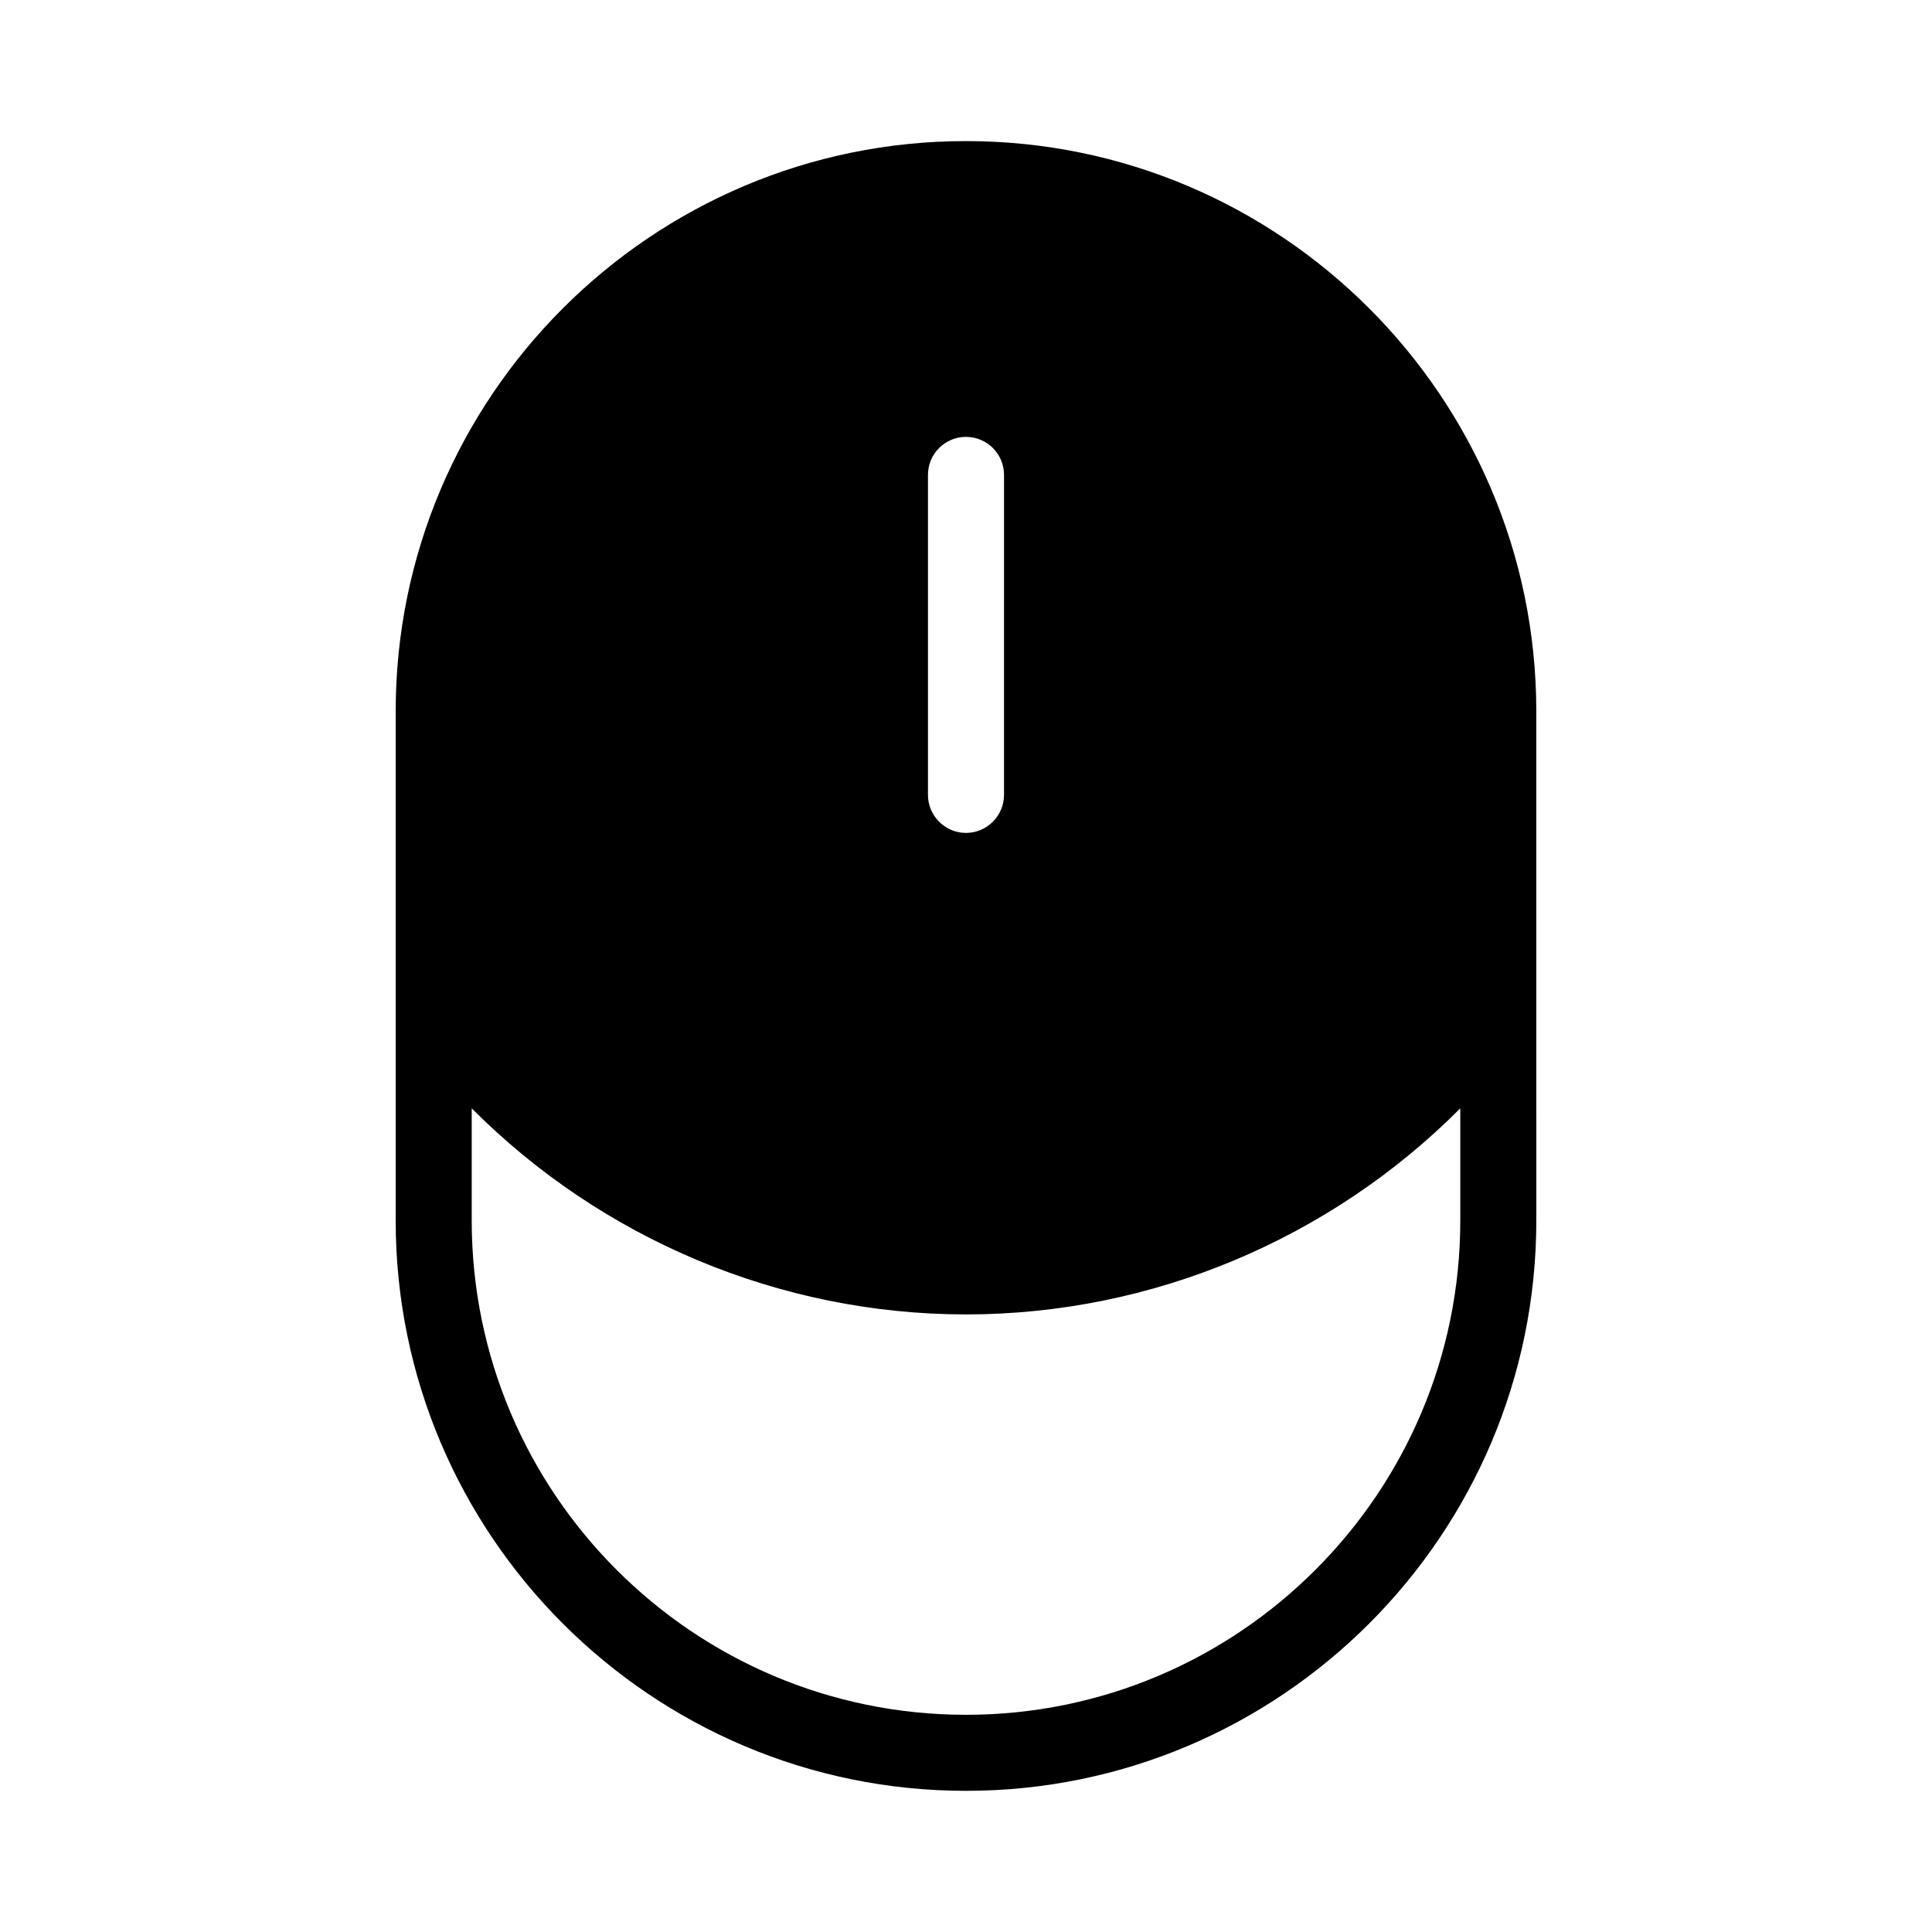
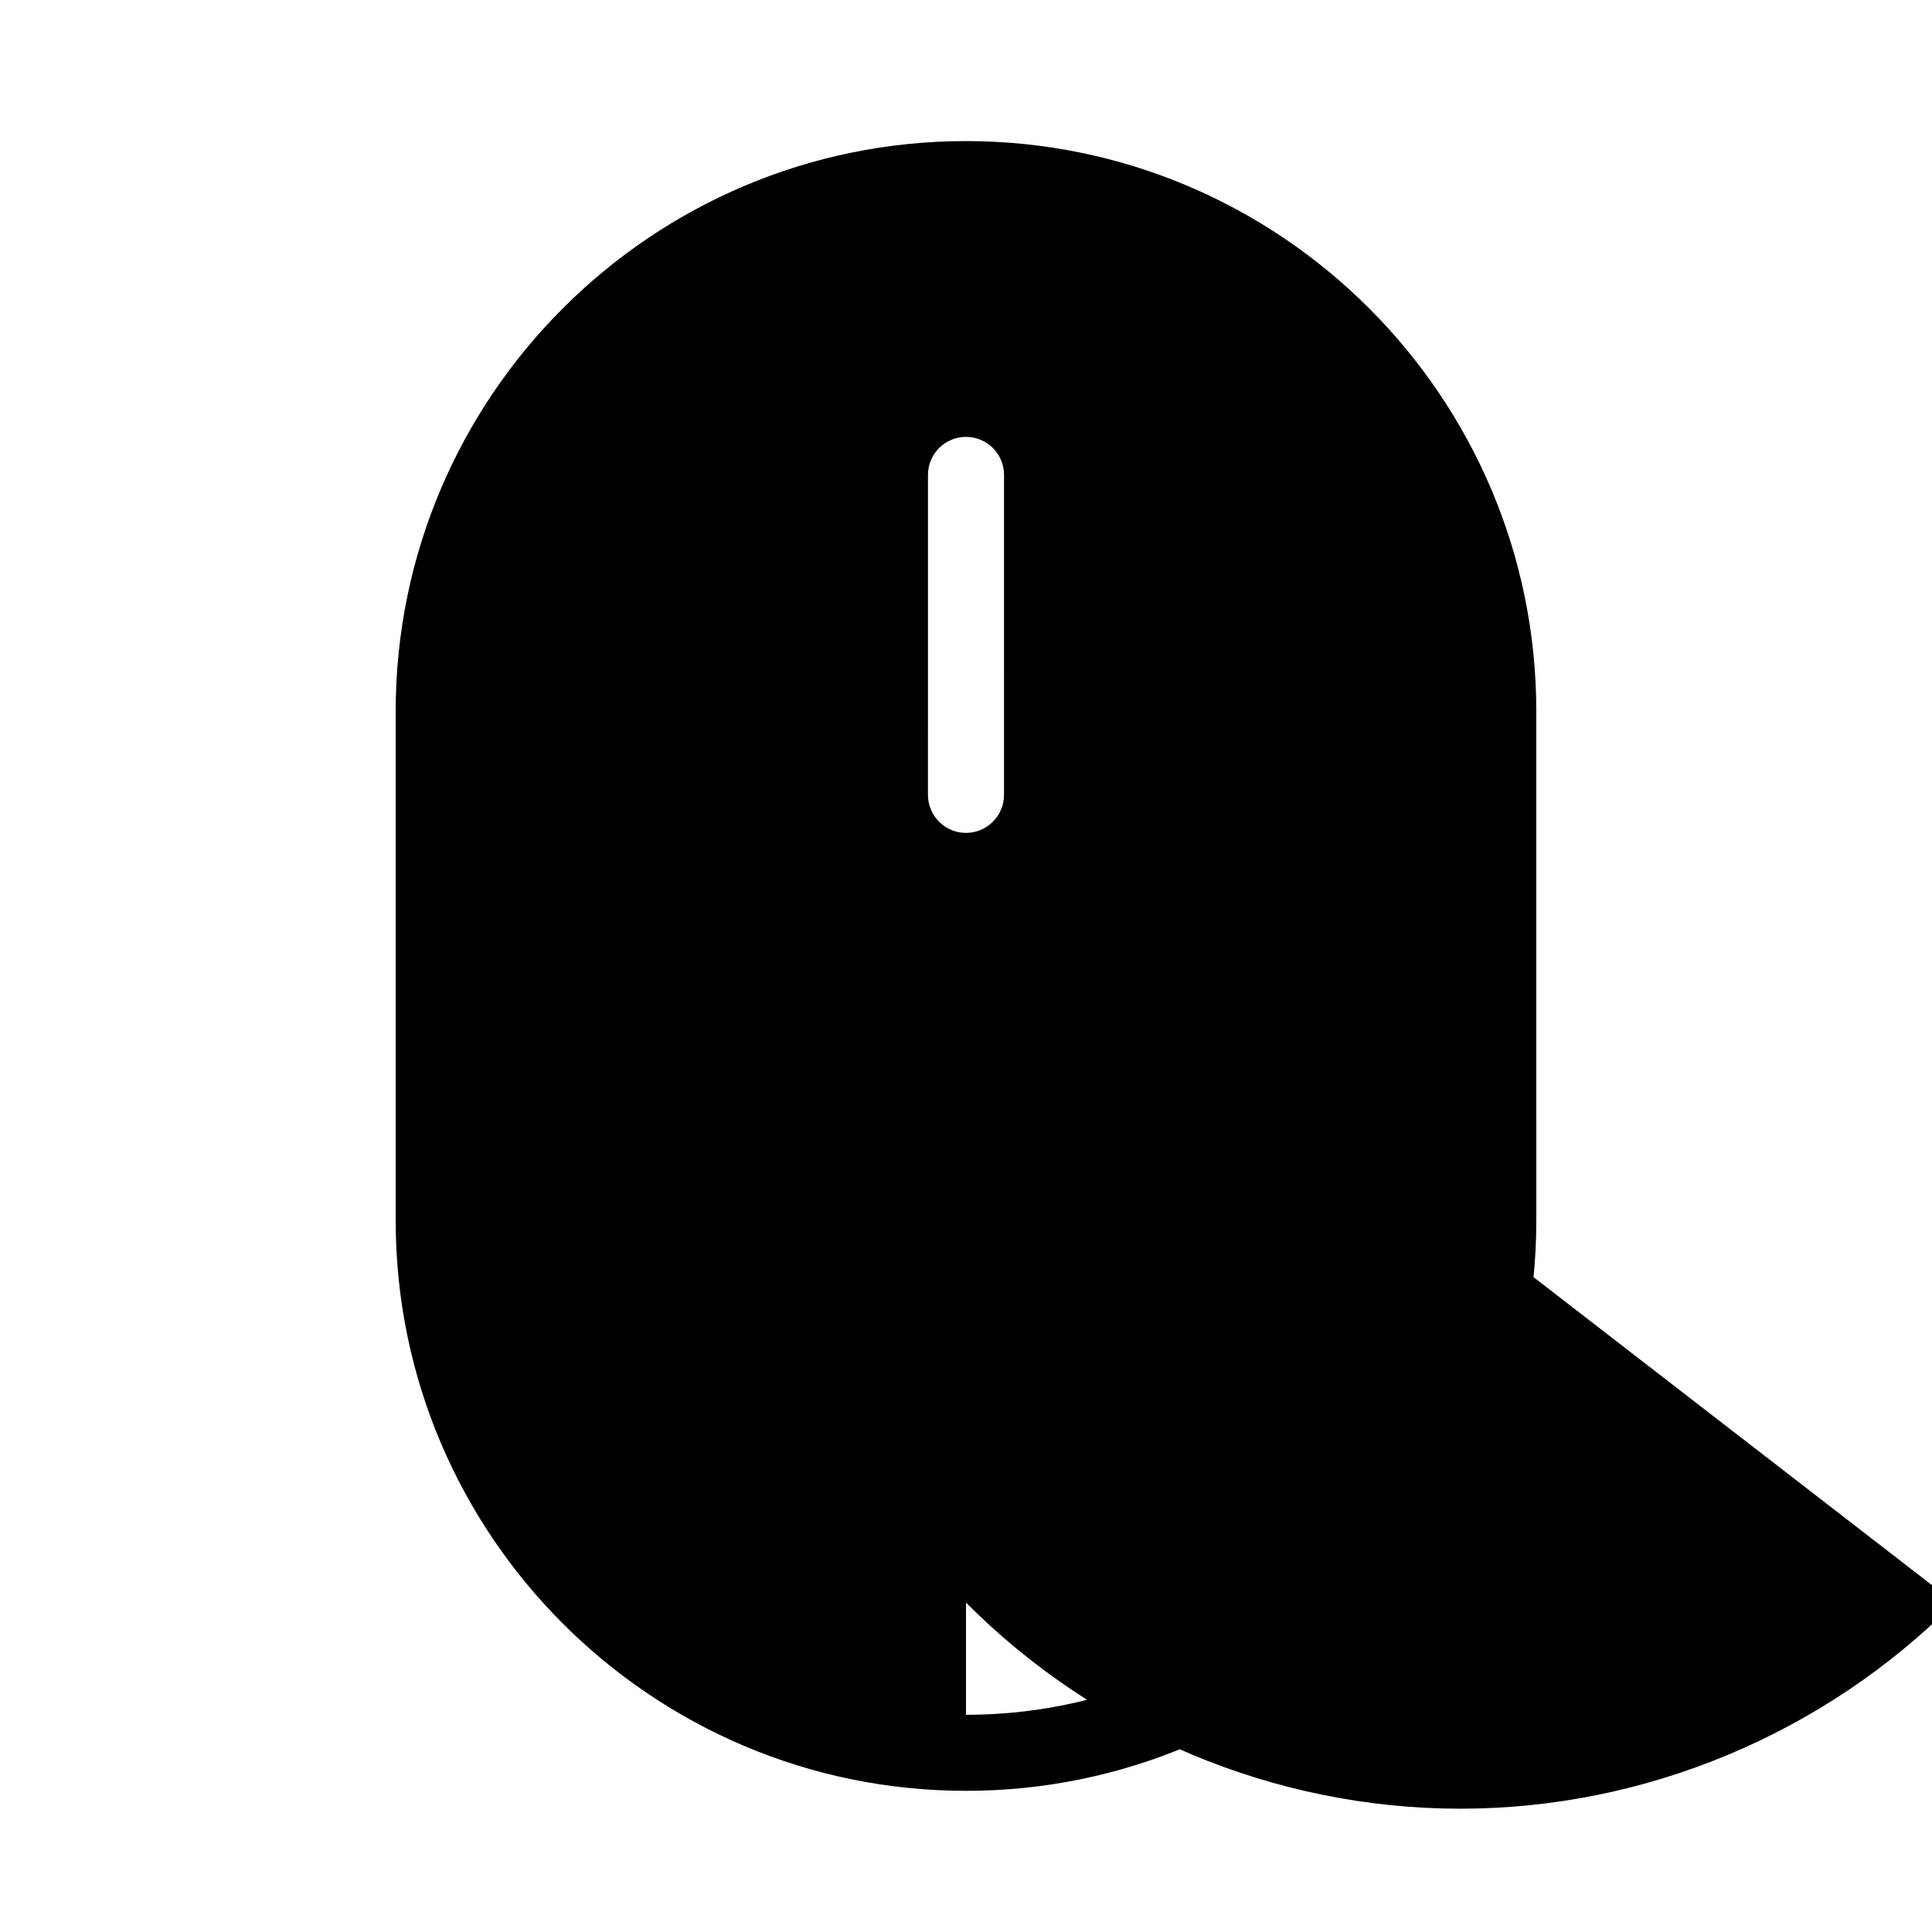
<svg xmlns="http://www.w3.org/2000/svg" fill="#000000" width="800px" height="800px" version="1.1" viewBox="144 144 512 512">
-   <path d="m400 181.39c-83.332 0-151.14 67.762-151.14 151.14v134.92c0 83.379 67.812 151.14 151.14 151.14s151.14-67.762 151.14-151.14l-0.004-134.92c0-83.383-67.812-151.14-151.14-151.14zm-10.078 88.469c0-5.594 4.535-10.078 10.078-10.078s10.078 4.484 10.078 10.078l-0.004 84.793c0 5.543-4.535 10.078-10.078 10.078-5.543 0-10.078-4.535-10.078-10.078zm141.07 197.59c0 72.246-58.746 130.99-130.99 130.99s-130.99-58.746-130.99-130.99v-29.727c34.41 34.562 81.617 54.613 130.99 54.613s96.582-20.051 130.99-54.613z" />
+   <path d="m400 181.39c-83.332 0-151.14 67.762-151.14 151.14v134.92c0 83.379 67.812 151.14 151.14 151.14s151.14-67.762 151.14-151.14l-0.004-134.92c0-83.383-67.812-151.14-151.14-151.14zm-10.078 88.469c0-5.594 4.535-10.078 10.078-10.078s10.078 4.484 10.078 10.078l-0.004 84.793c0 5.543-4.535 10.078-10.078 10.078-5.543 0-10.078-4.535-10.078-10.078zm141.07 197.59c0 72.246-58.746 130.99-130.99 130.99v-29.727c34.41 34.562 81.617 54.613 130.99 54.613s96.582-20.051 130.99-54.613z" />
</svg>